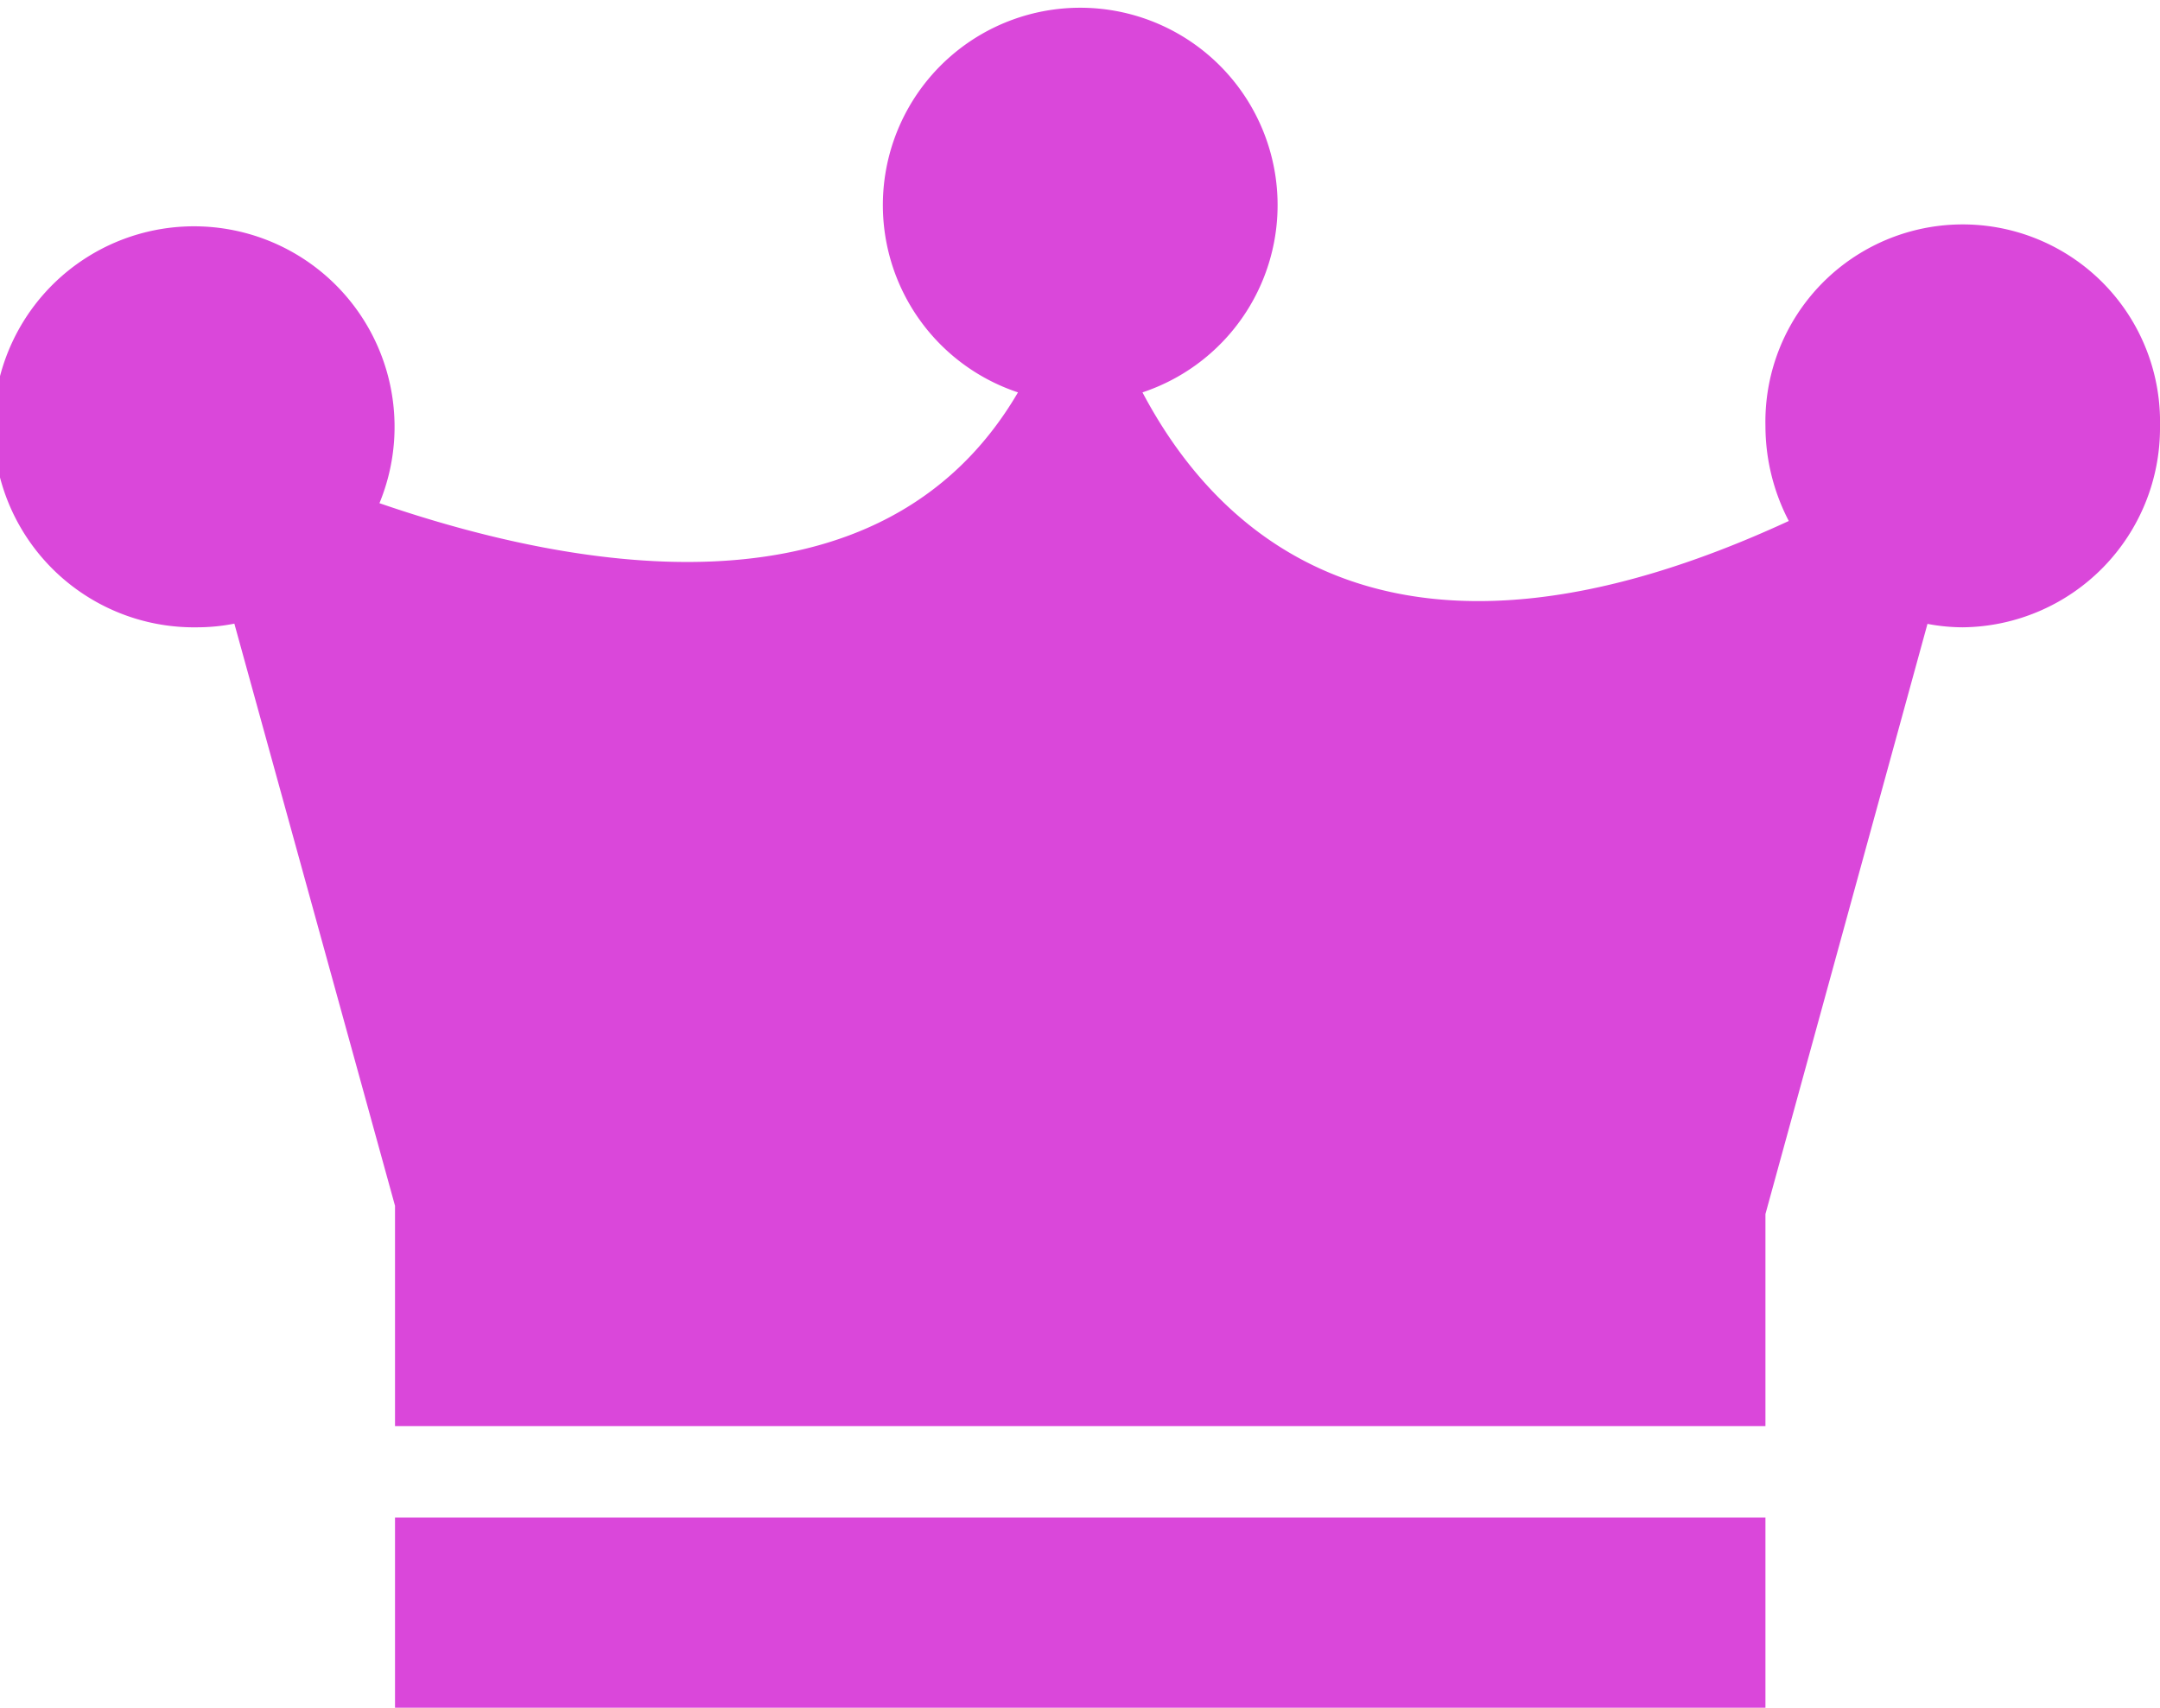
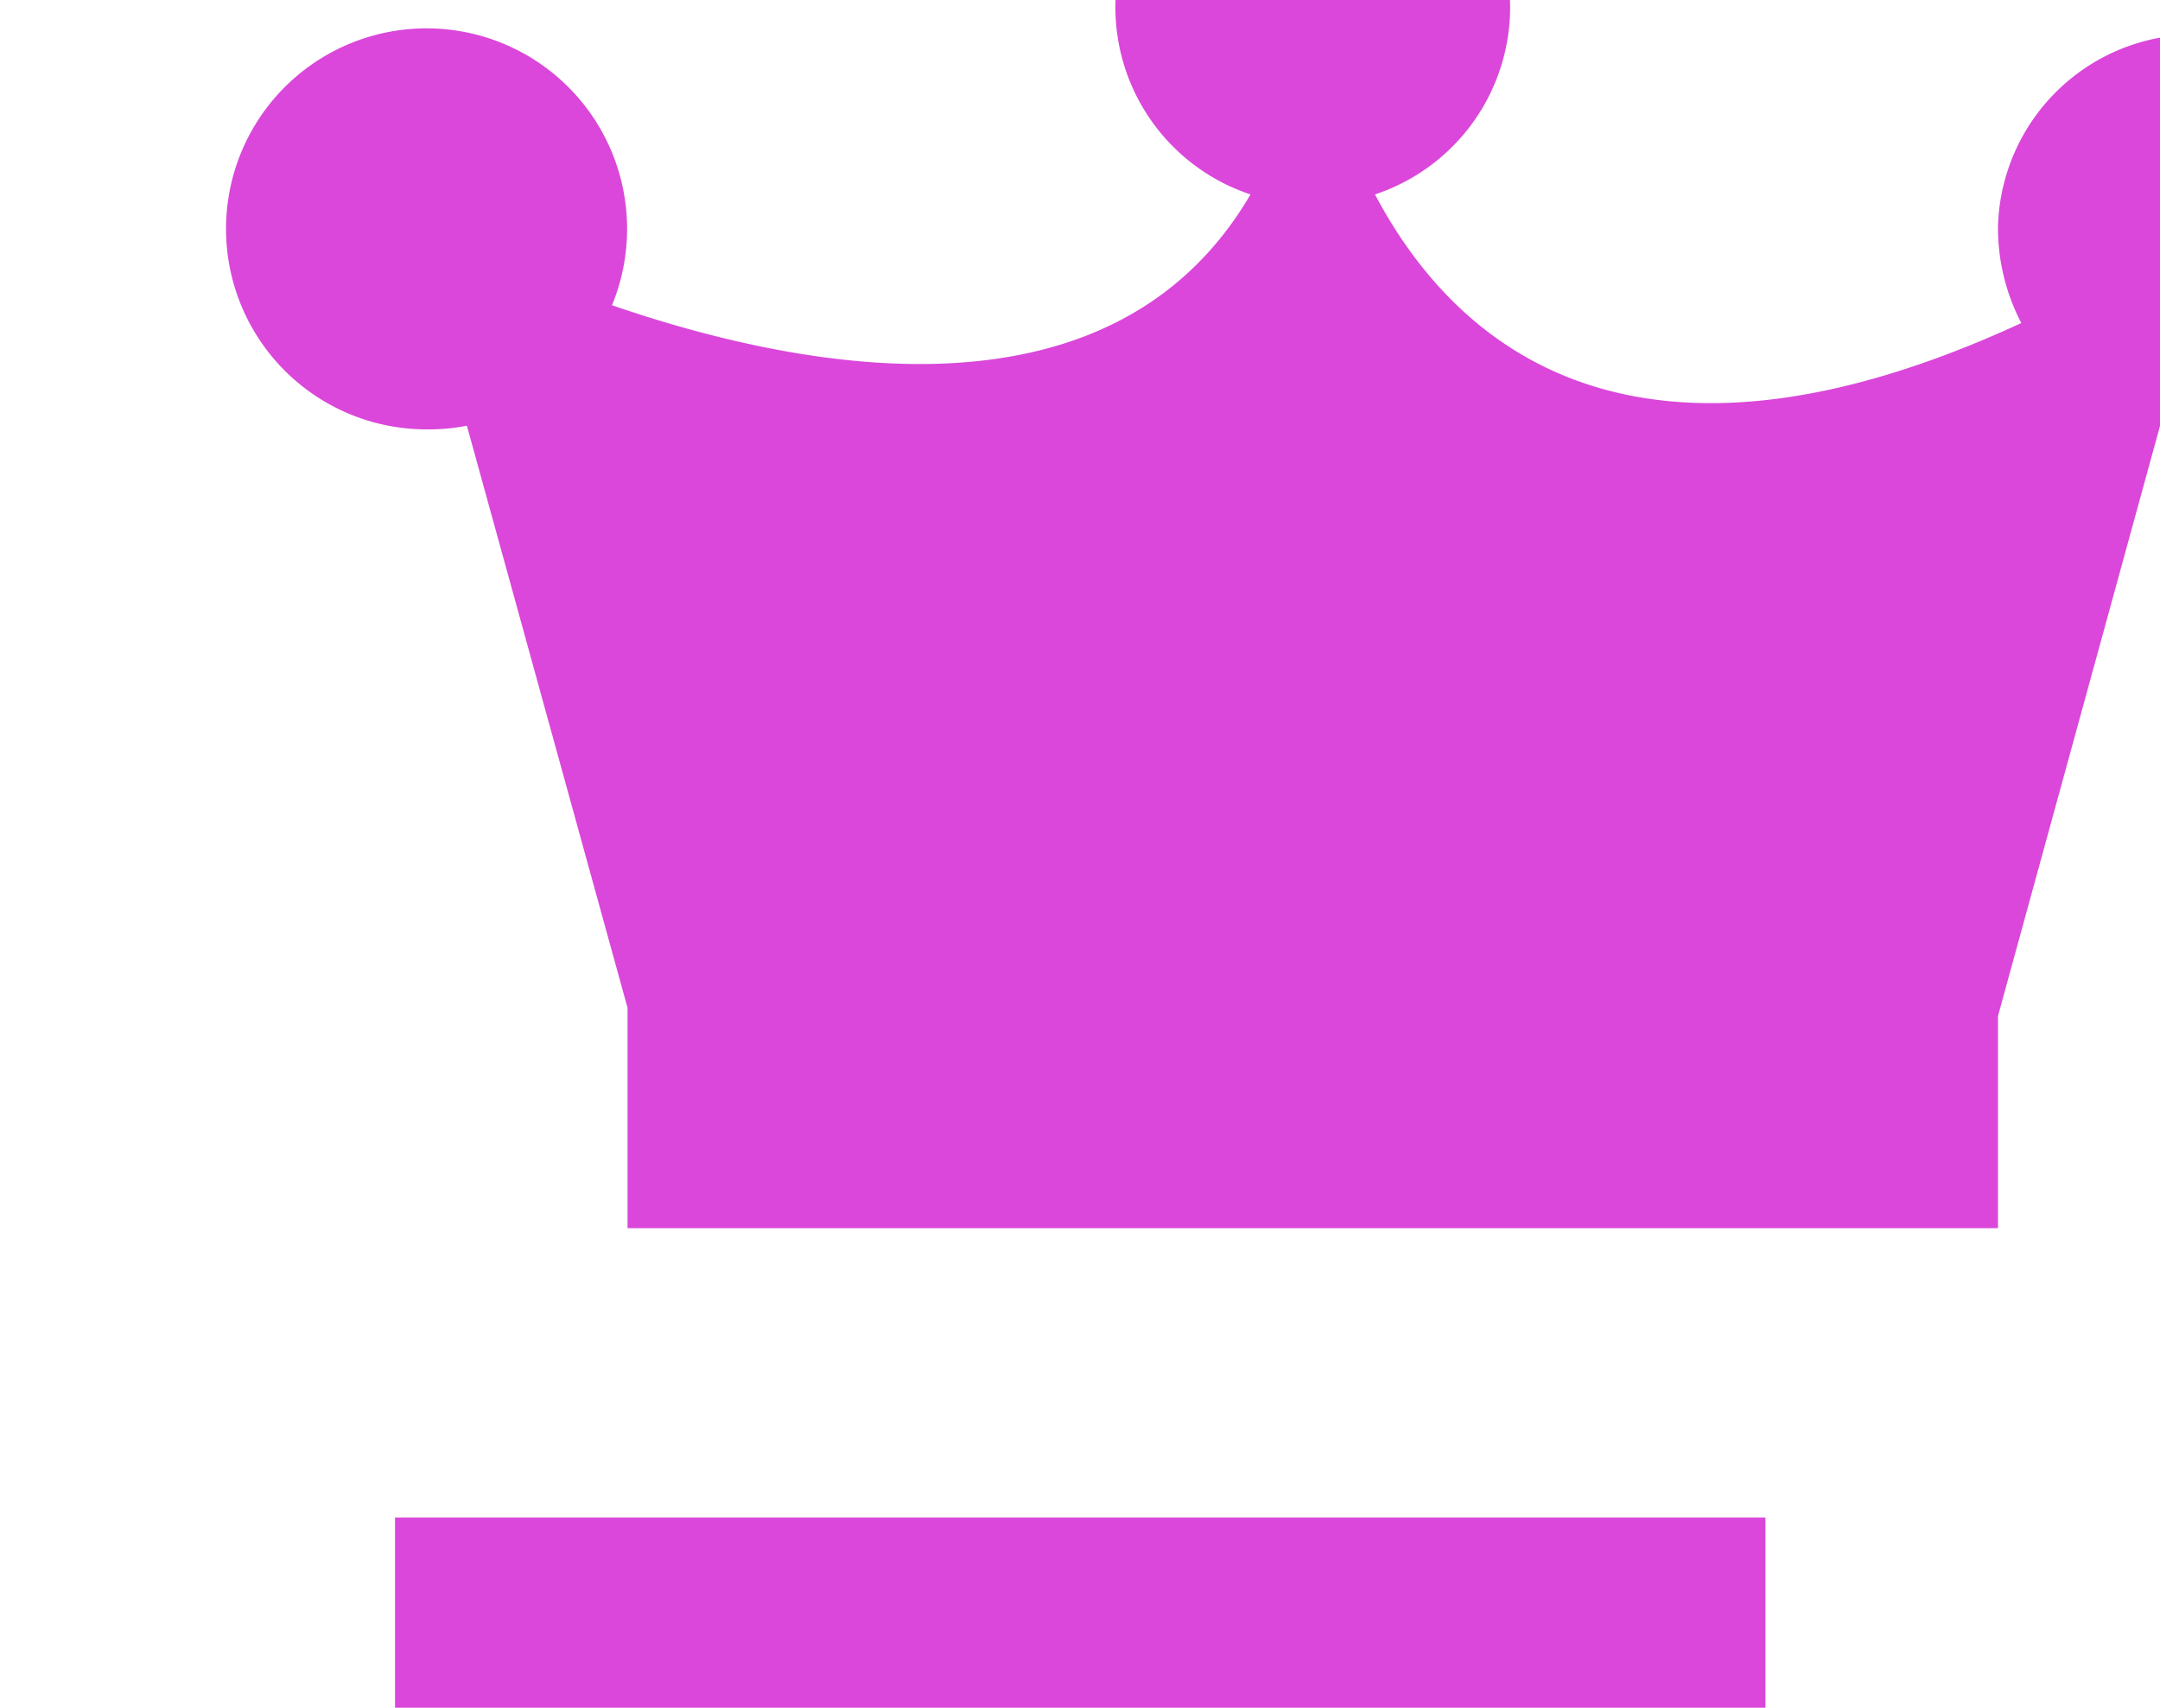
<svg xmlns="http://www.w3.org/2000/svg" width="47.19" height="37.312" viewBox="0 0 47.19 37.312">
  <defs>
    <style> .cls-1 { fill: #da47da; fill-rule: evenodd; } </style>
  </defs>
-   <path id="power-user" class="cls-1" d="M1476,492.306a4.356,4.356,0,0,1-4.31,4.4,4.187,4.187,0,0,1-.77-0.075l-3.54,12.894v4.634h-29.94v-4.814l-3.51-12.719a4.2,4.2,0,0,1-.81.08,4.381,4.381,0,1,1,3.98-2.712c4.31,1.483,10.96,2.692,13.95-2.421a4.312,4.312,0,1,1,2.72,0c1.74,3.293,5.63,6.733,14.12,2.81a4.509,4.509,0,0,1-.51-2.075A4.311,4.311,0,1,1,1476,492.306Zm-38.56,28.017h29.94v-4.167h-29.94v4.167Z" transform="translate(-1428.81 -483)" />
+   <path id="power-user" class="cls-1" d="M1476,492.306l-3.54,12.894v4.634h-29.94v-4.814l-3.51-12.719a4.2,4.2,0,0,1-.81.08,4.381,4.381,0,1,1,3.98-2.712c4.31,1.483,10.96,2.692,13.95-2.421a4.312,4.312,0,1,1,2.72,0c1.74,3.293,5.63,6.733,14.12,2.81a4.509,4.509,0,0,1-.51-2.075A4.311,4.311,0,1,1,1476,492.306Zm-38.56,28.017h29.94v-4.167h-29.94v4.167Z" transform="translate(-1428.81 -483)" />
</svg>